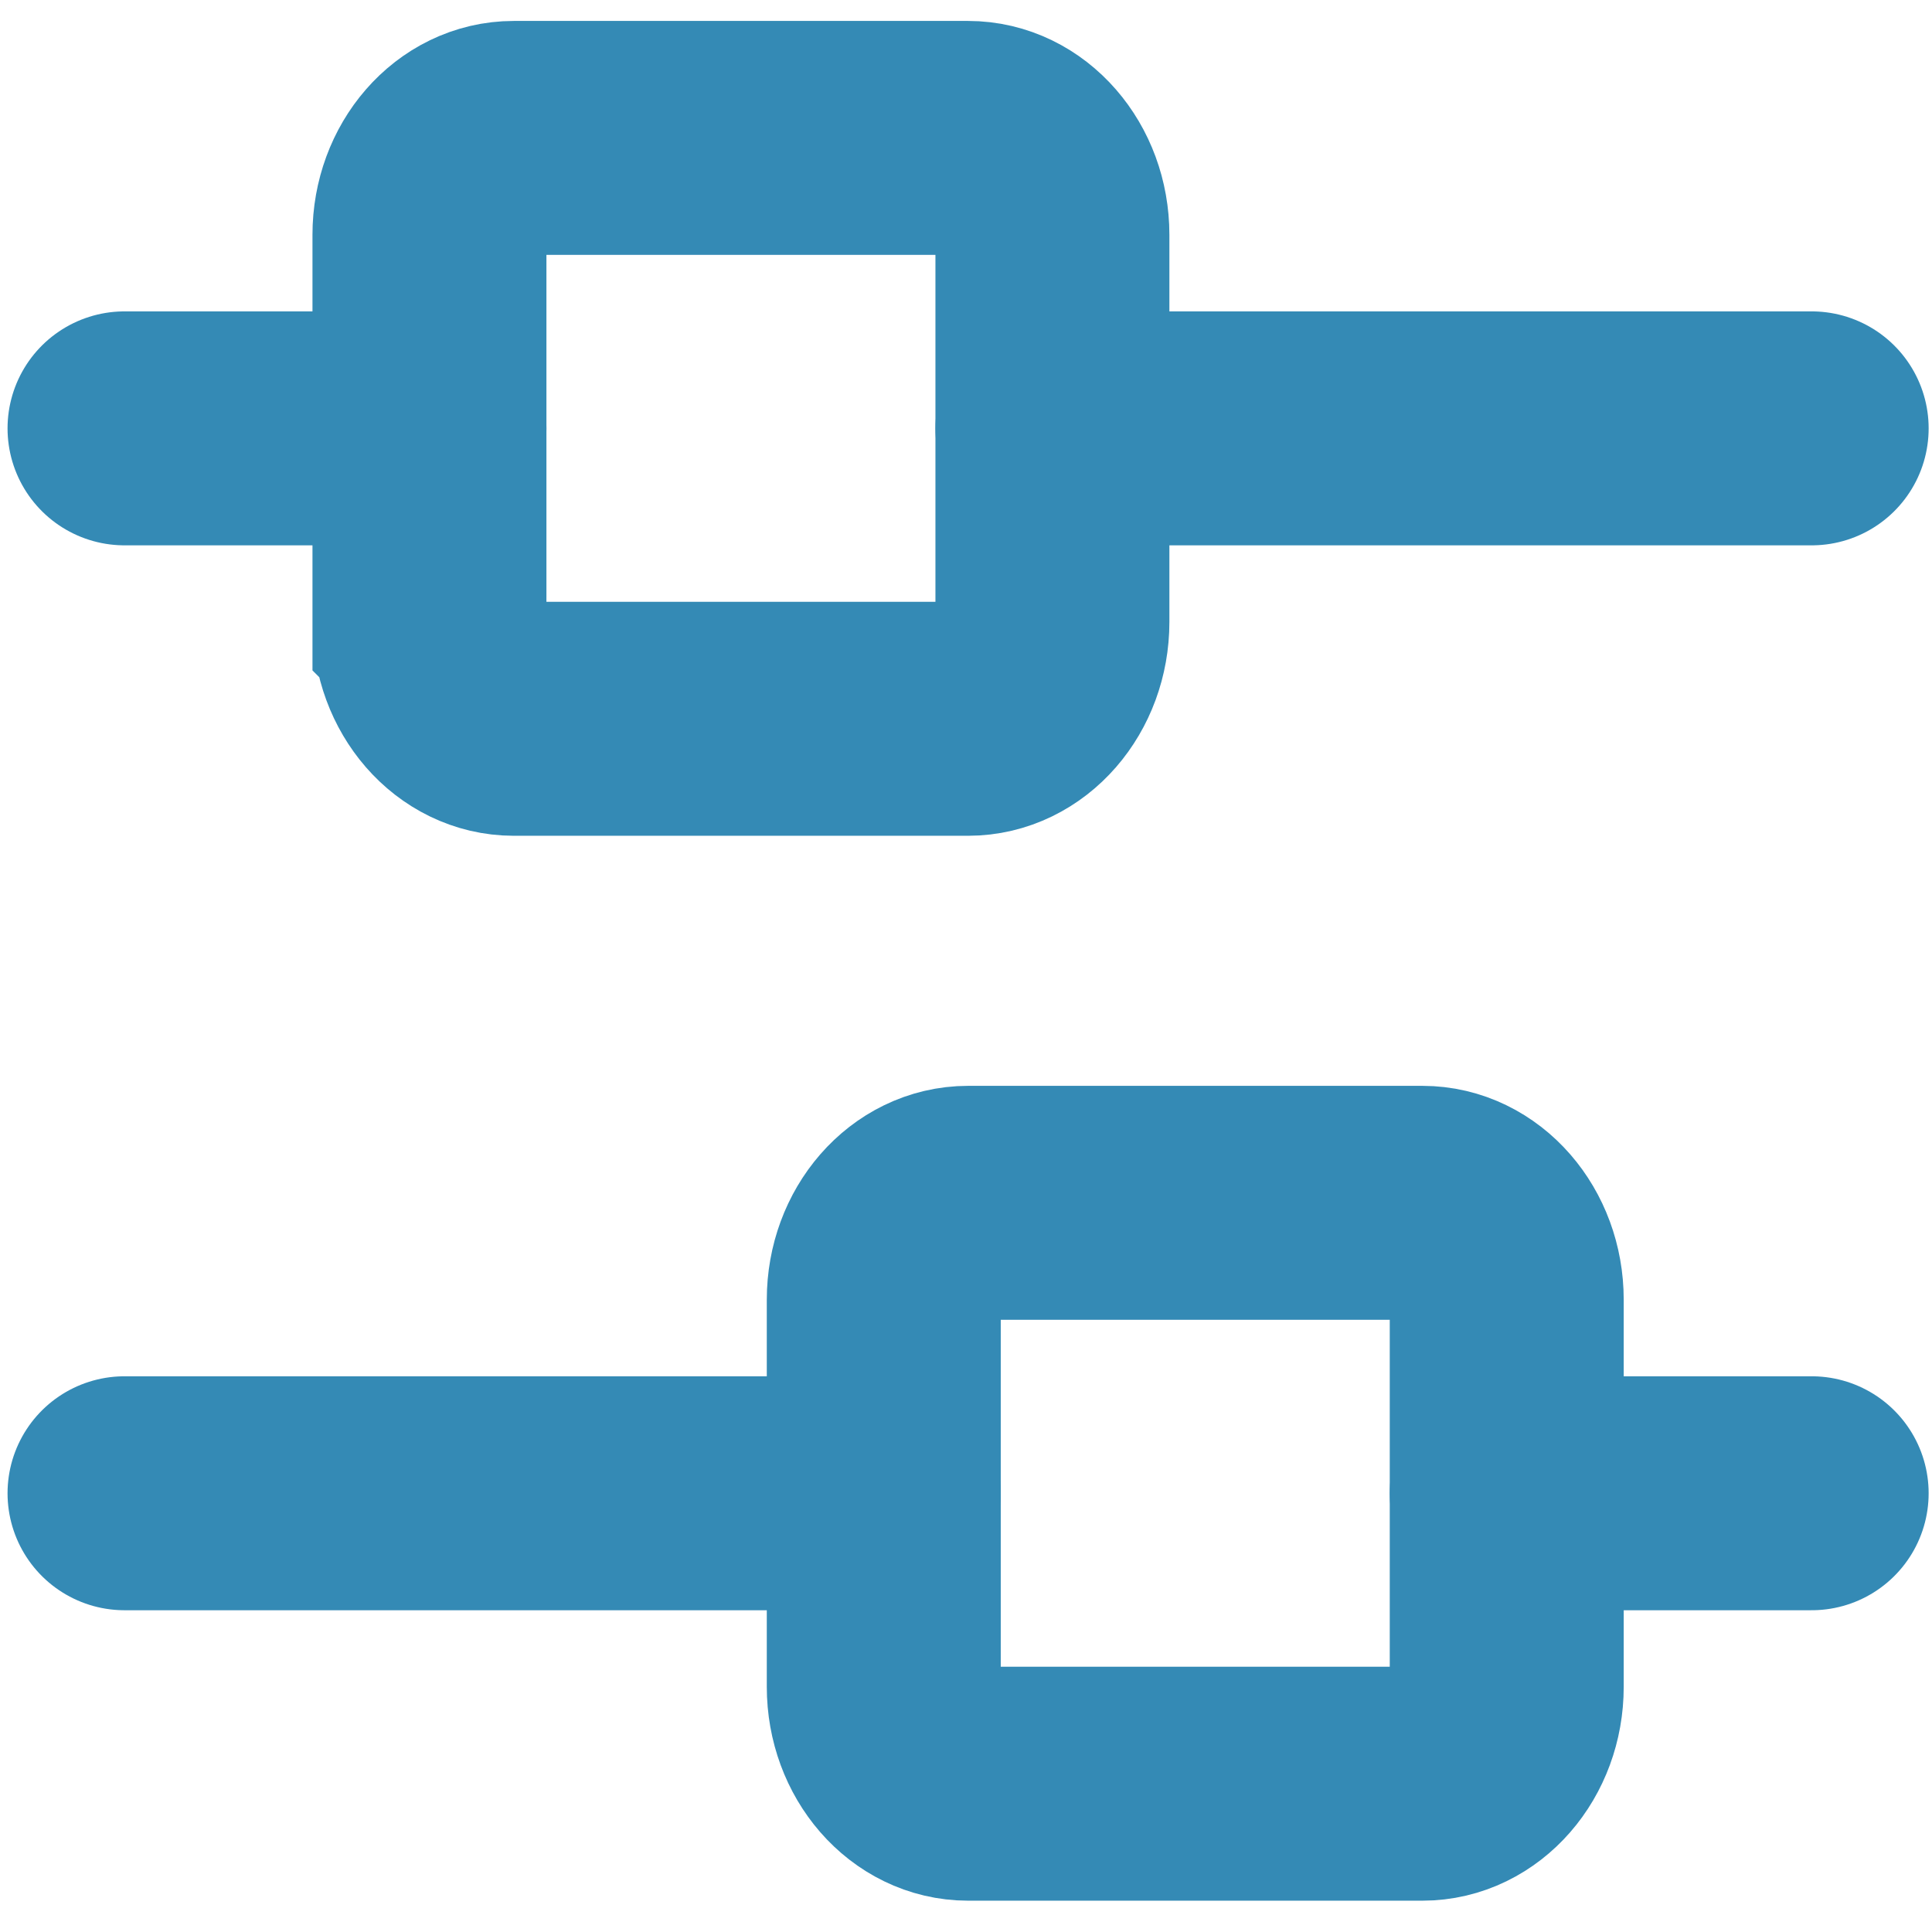
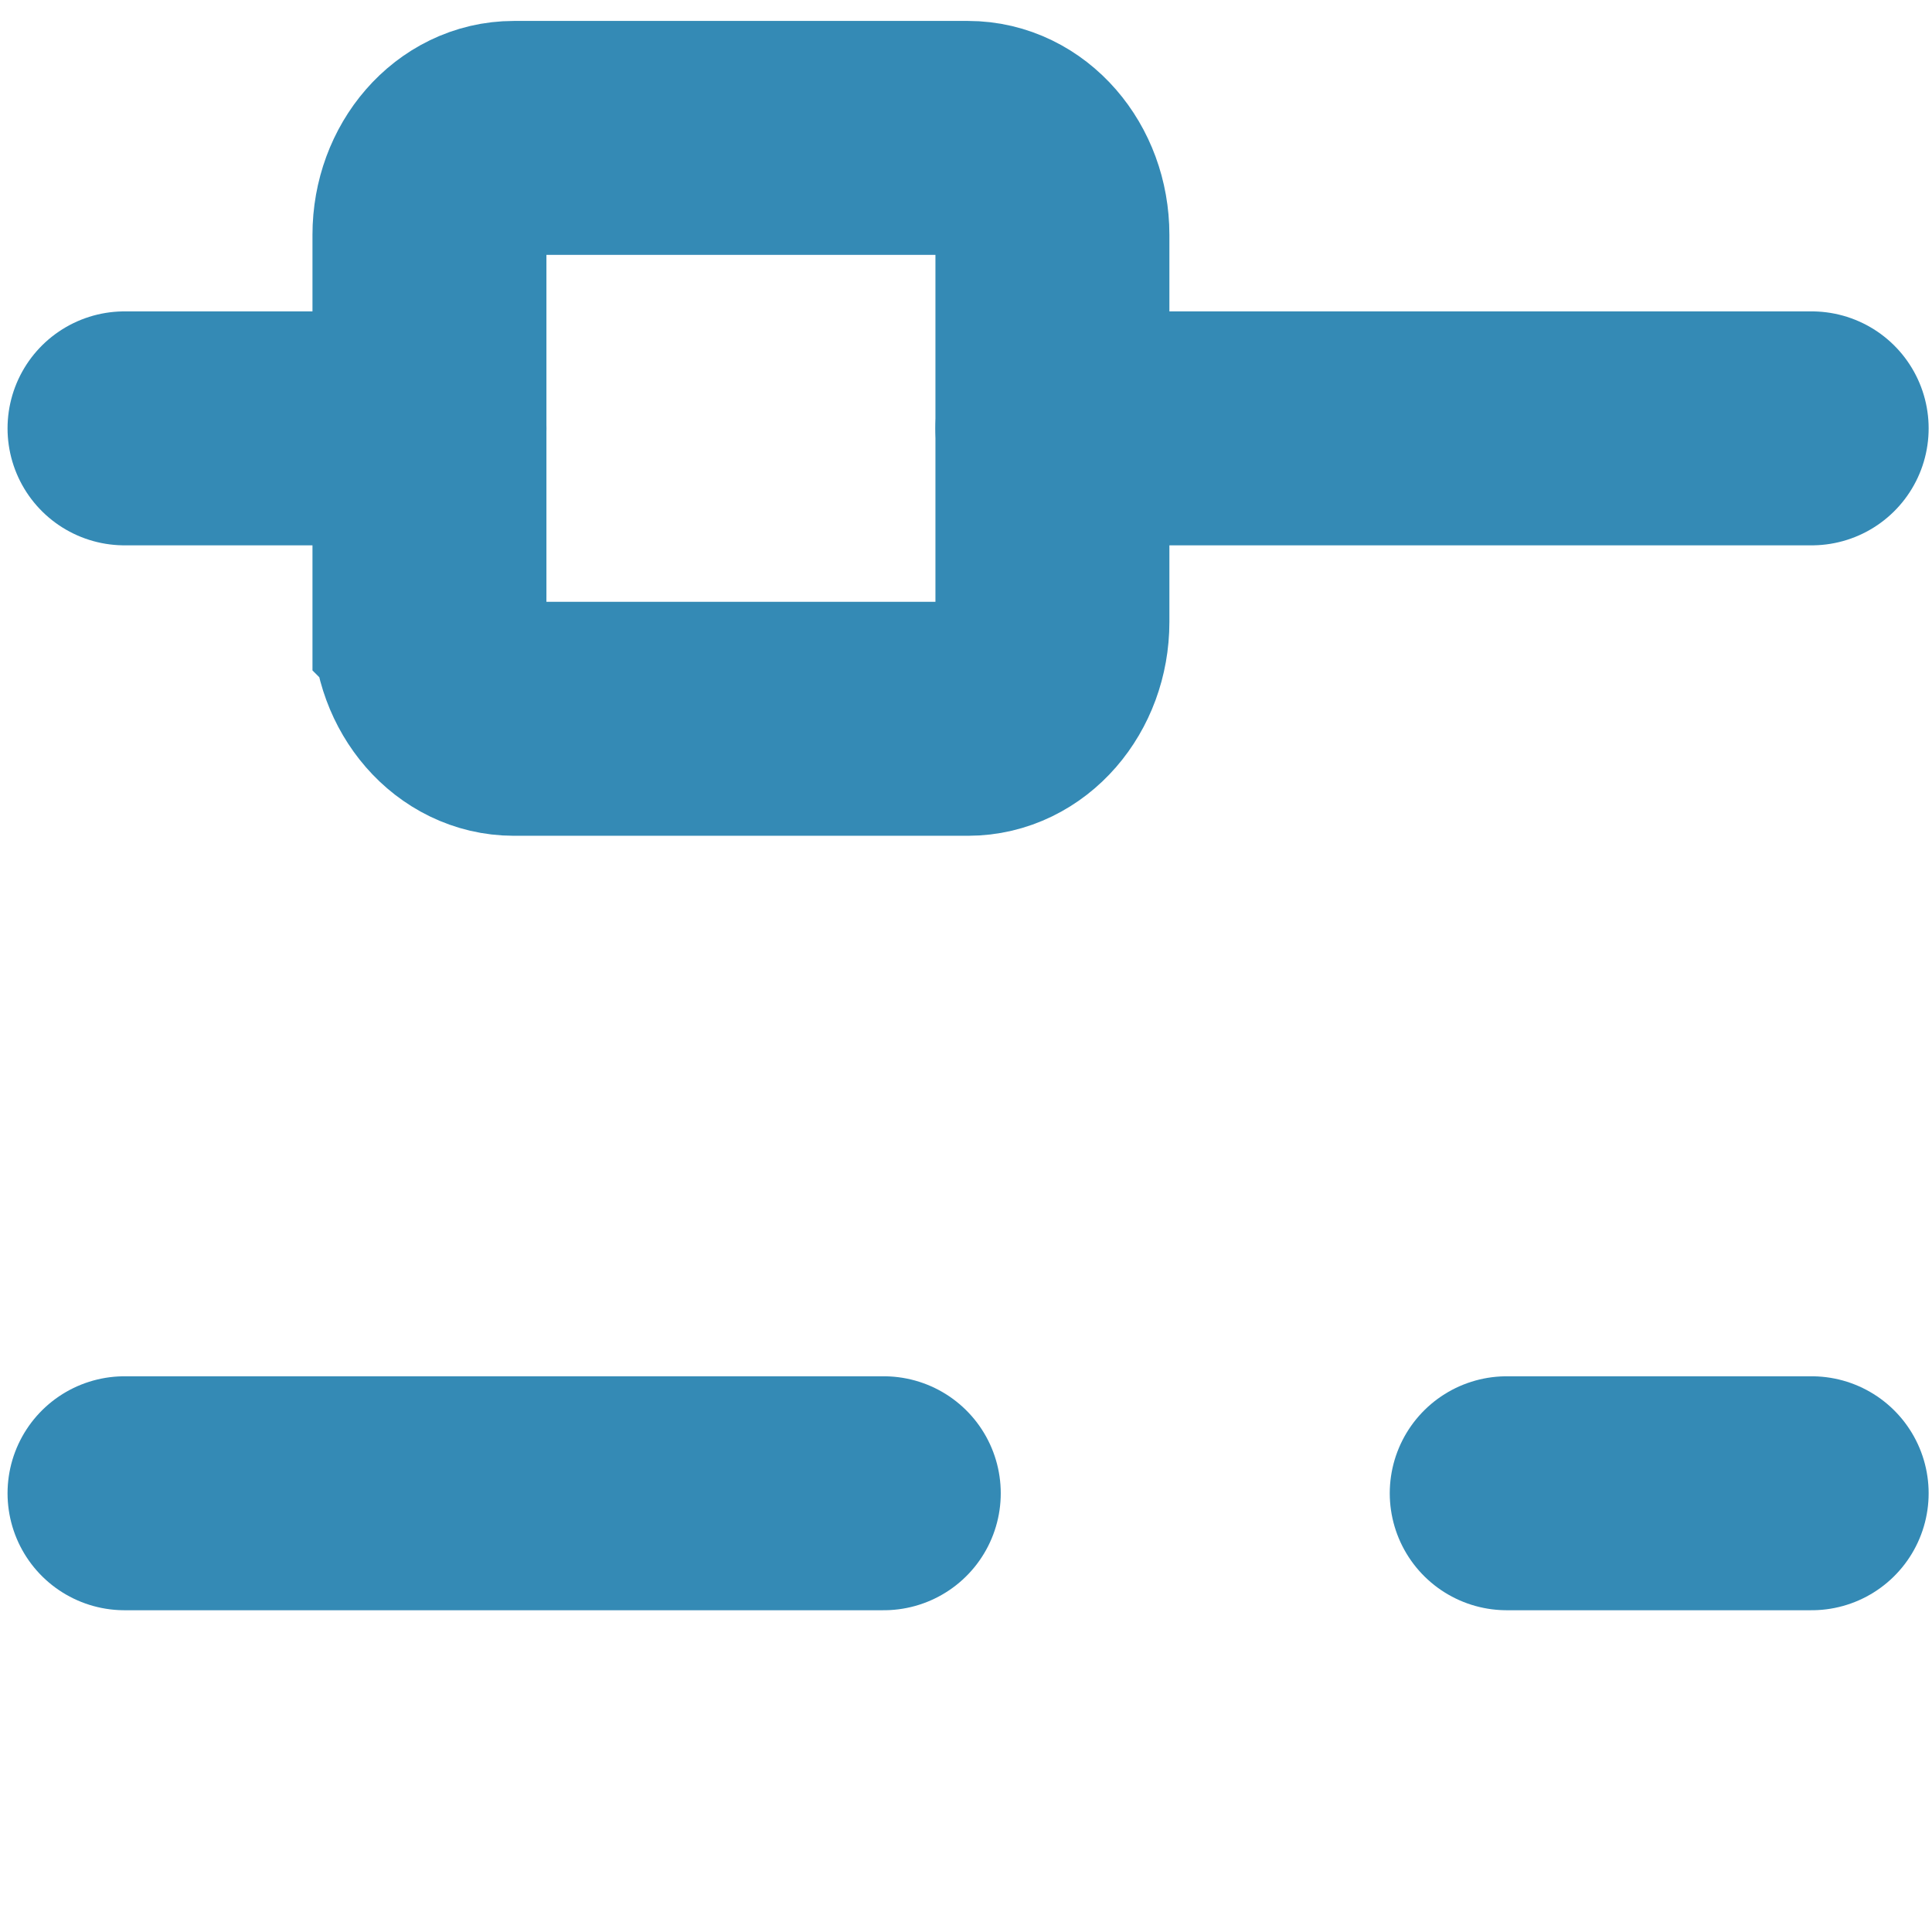
<svg xmlns="http://www.w3.org/2000/svg" id="Vrstva_1" version="1.1" viewBox="0 0 512 512">
  <defs>
    <style>
      .st0 {
        fill: none;
        stroke: #348ab5;
        stroke-linecap: round;
        stroke-miterlimit: 10;
        stroke-width: 62px;
      }
    </style>
  </defs>
  <g id="style_x3D_linear">
    <g id="filter-rectangle">
      <path id="vector" class="st0" d="M399.3,395.73h80.81" />
      <path id="vector_2" class="st0" d="M113.81,113.52H33" />
      <path id="vector_3" class="st0" d="M33,395.73h201.21" />
      <path id="vector_4" class="st0" d="M480.11,113.52h-201.21" />
-       <path id="rec" class="st0" d="M399.3,447.04c0,14.17-10.01,25.66-22.35,25.66h-120.39c-12.35,0-22.35-11.49-22.35-25.66v-102.62c0-14.17,10.01-25.66,22.35-25.66h120.39c12.35,0,22.35,11.49,22.35,25.66v102.62h0Z" />
      <path id="rec_2" class="st0" d="M113.81,164.83c0,14.17,10.01,25.66,22.35,25.66h120.39c12.35,0,22.35-11.49,22.35-25.66V62.21c0-14.17-10.01-25.66-22.35-25.66h-120.39c-12.35,0-22.35,11.49-22.35,25.66v102.62h0Z" />
    </g>
  </g>
</svg>